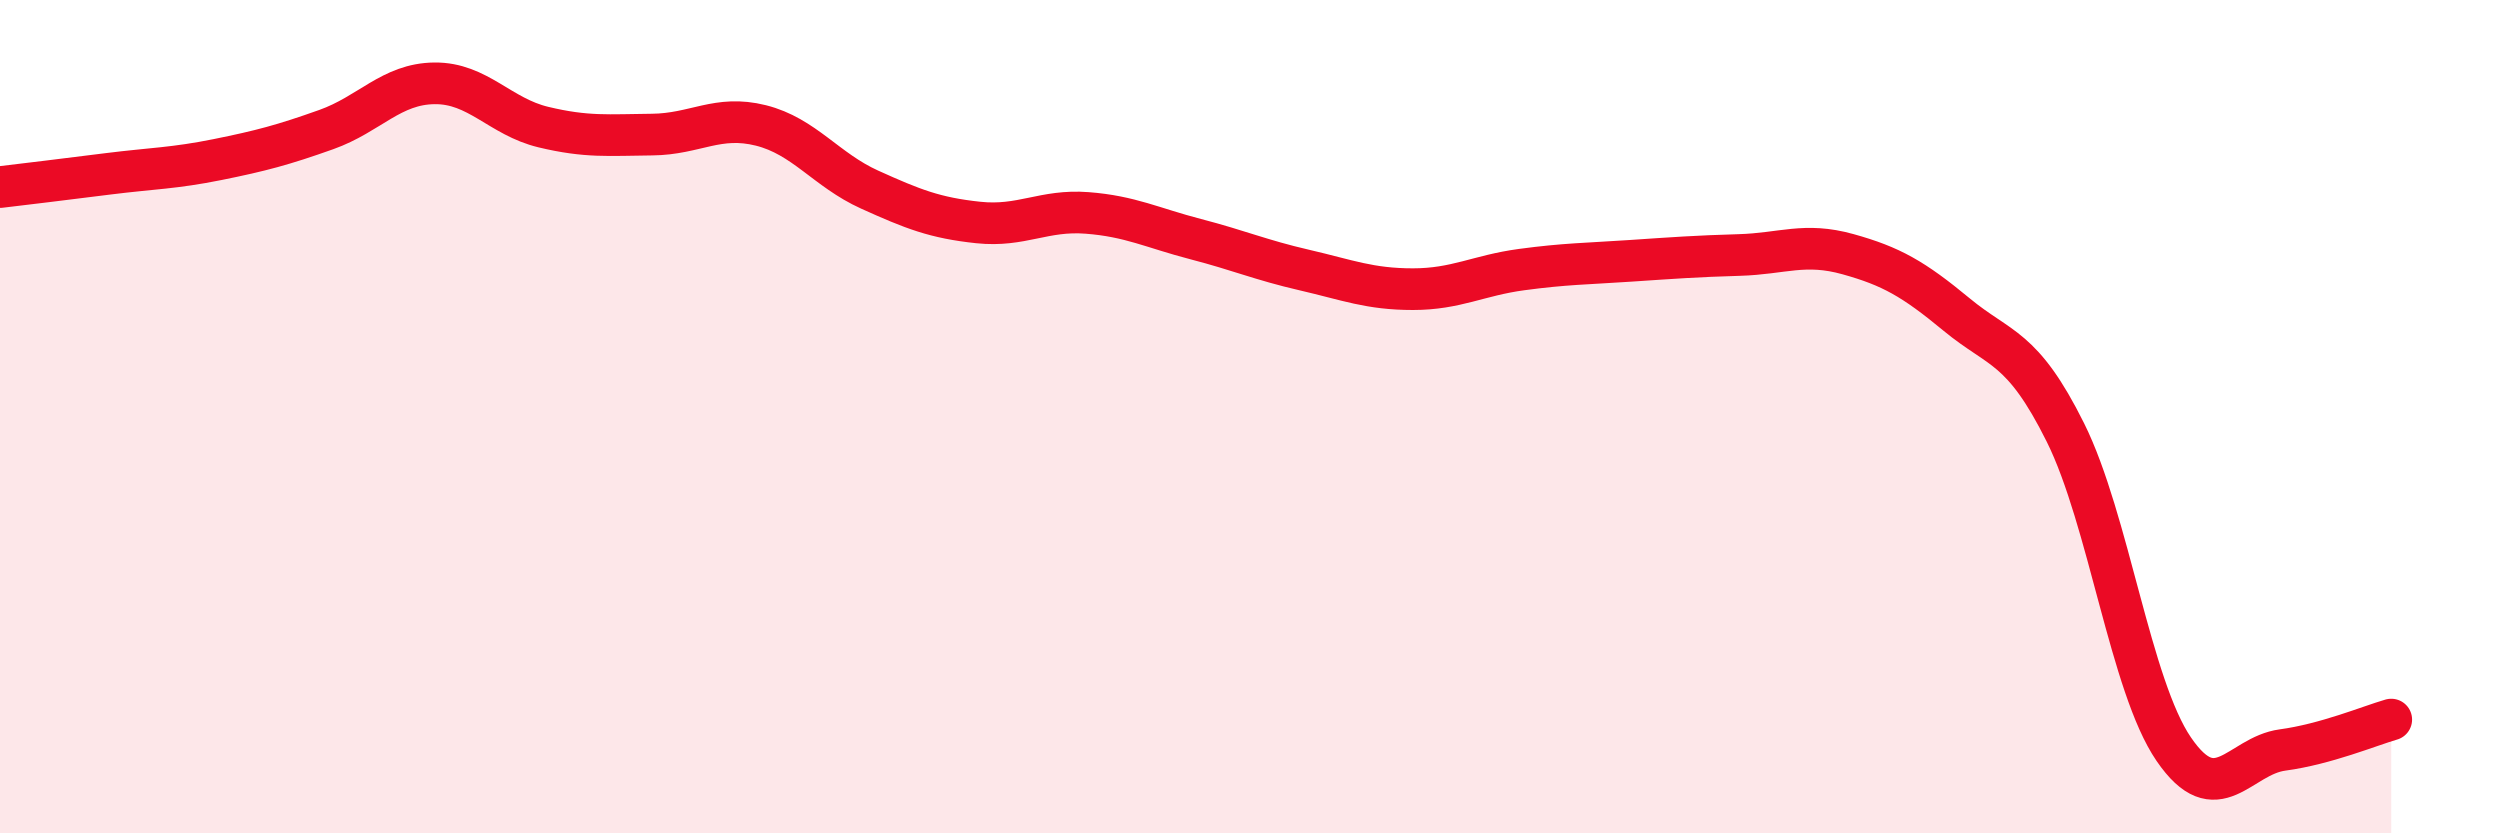
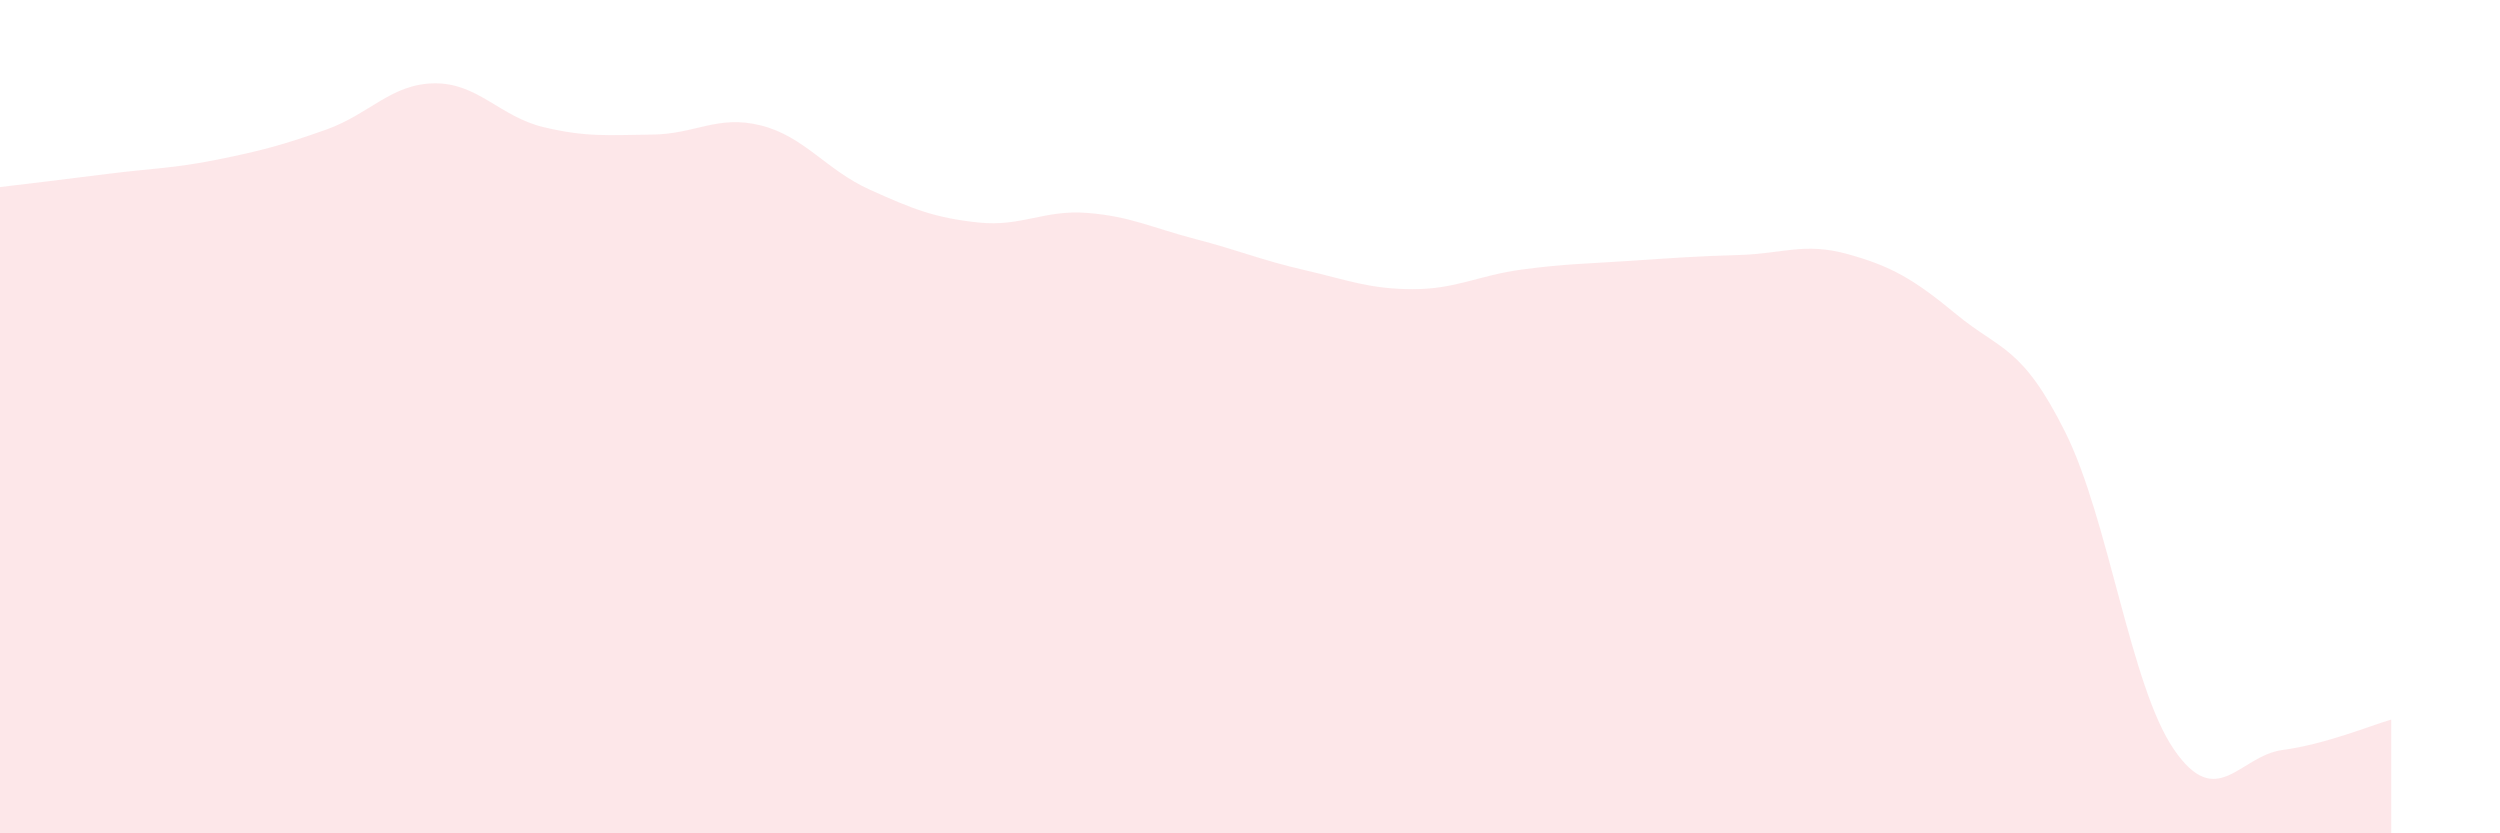
<svg xmlns="http://www.w3.org/2000/svg" width="60" height="20" viewBox="0 0 60 20">
  <path d="M 0,4.49 C 0.52,4.43 1.57,4.3 2.61,4.17 C 3.65,4.04 4.18,4.04 5.22,3.83 C 6.26,3.62 6.79,3.48 7.83,3.11 C 8.87,2.74 9.39,2.01 10.43,2 C 11.47,1.99 12,2.8 13.04,3.05 C 14.08,3.3 14.61,3.24 15.65,3.23 C 16.69,3.22 17.22,2.75 18.26,3.01 C 19.3,3.27 19.83,4.08 20.87,4.55 C 21.91,5.02 22.44,5.23 23.48,5.34 C 24.52,5.45 25.05,5.03 26.09,5.11 C 27.13,5.19 27.66,5.47 28.7,5.74 C 29.74,6.01 30.26,6.24 31.3,6.48 C 32.34,6.72 32.87,6.94 33.91,6.94 C 34.95,6.94 35.48,6.61 36.52,6.47 C 37.56,6.33 38.09,6.33 39.13,6.26 C 40.17,6.19 40.7,6.15 41.74,6.12 C 42.78,6.09 43.31,5.81 44.35,6.1 C 45.39,6.39 45.92,6.69 46.96,7.55 C 48,8.41 48.53,8.29 49.57,10.38 C 50.61,12.47 51.13,16.46 52.17,17.98 C 53.21,19.5 53.74,18.14 54.78,18 C 55.82,17.86 56.87,17.42 57.39,17.27L57.39 20L0 20Z" fill="#EB0A25" opacity="0.1" stroke-linecap="round" stroke-linejoin="round" />
-   <path d="M 0,4.49 C 0.52,4.43 1.57,4.3 2.61,4.17 C 3.65,4.04 4.18,4.04 5.22,3.83 C 6.26,3.62 6.79,3.48 7.83,3.11 C 8.87,2.74 9.39,2.01 10.43,2 C 11.47,1.99 12,2.8 13.04,3.05 C 14.08,3.3 14.61,3.24 15.65,3.23 C 16.69,3.22 17.22,2.75 18.26,3.01 C 19.3,3.27 19.83,4.08 20.87,4.55 C 21.91,5.02 22.44,5.23 23.48,5.34 C 24.52,5.45 25.05,5.03 26.09,5.11 C 27.13,5.19 27.66,5.47 28.7,5.74 C 29.74,6.01 30.26,6.24 31.3,6.48 C 32.34,6.72 32.87,6.94 33.91,6.94 C 34.95,6.94 35.48,6.61 36.52,6.47 C 37.56,6.33 38.09,6.33 39.13,6.26 C 40.17,6.19 40.7,6.15 41.74,6.12 C 42.78,6.09 43.31,5.81 44.35,6.1 C 45.39,6.39 45.92,6.69 46.96,7.55 C 48,8.41 48.53,8.29 49.57,10.38 C 50.61,12.47 51.13,16.46 52.17,17.98 C 53.21,19.5 53.74,18.14 54.78,18 C 55.82,17.86 56.87,17.42 57.39,17.27" stroke="#EB0A25" stroke-width="1" fill="none" stroke-linecap="round" stroke-linejoin="round" />
</svg>